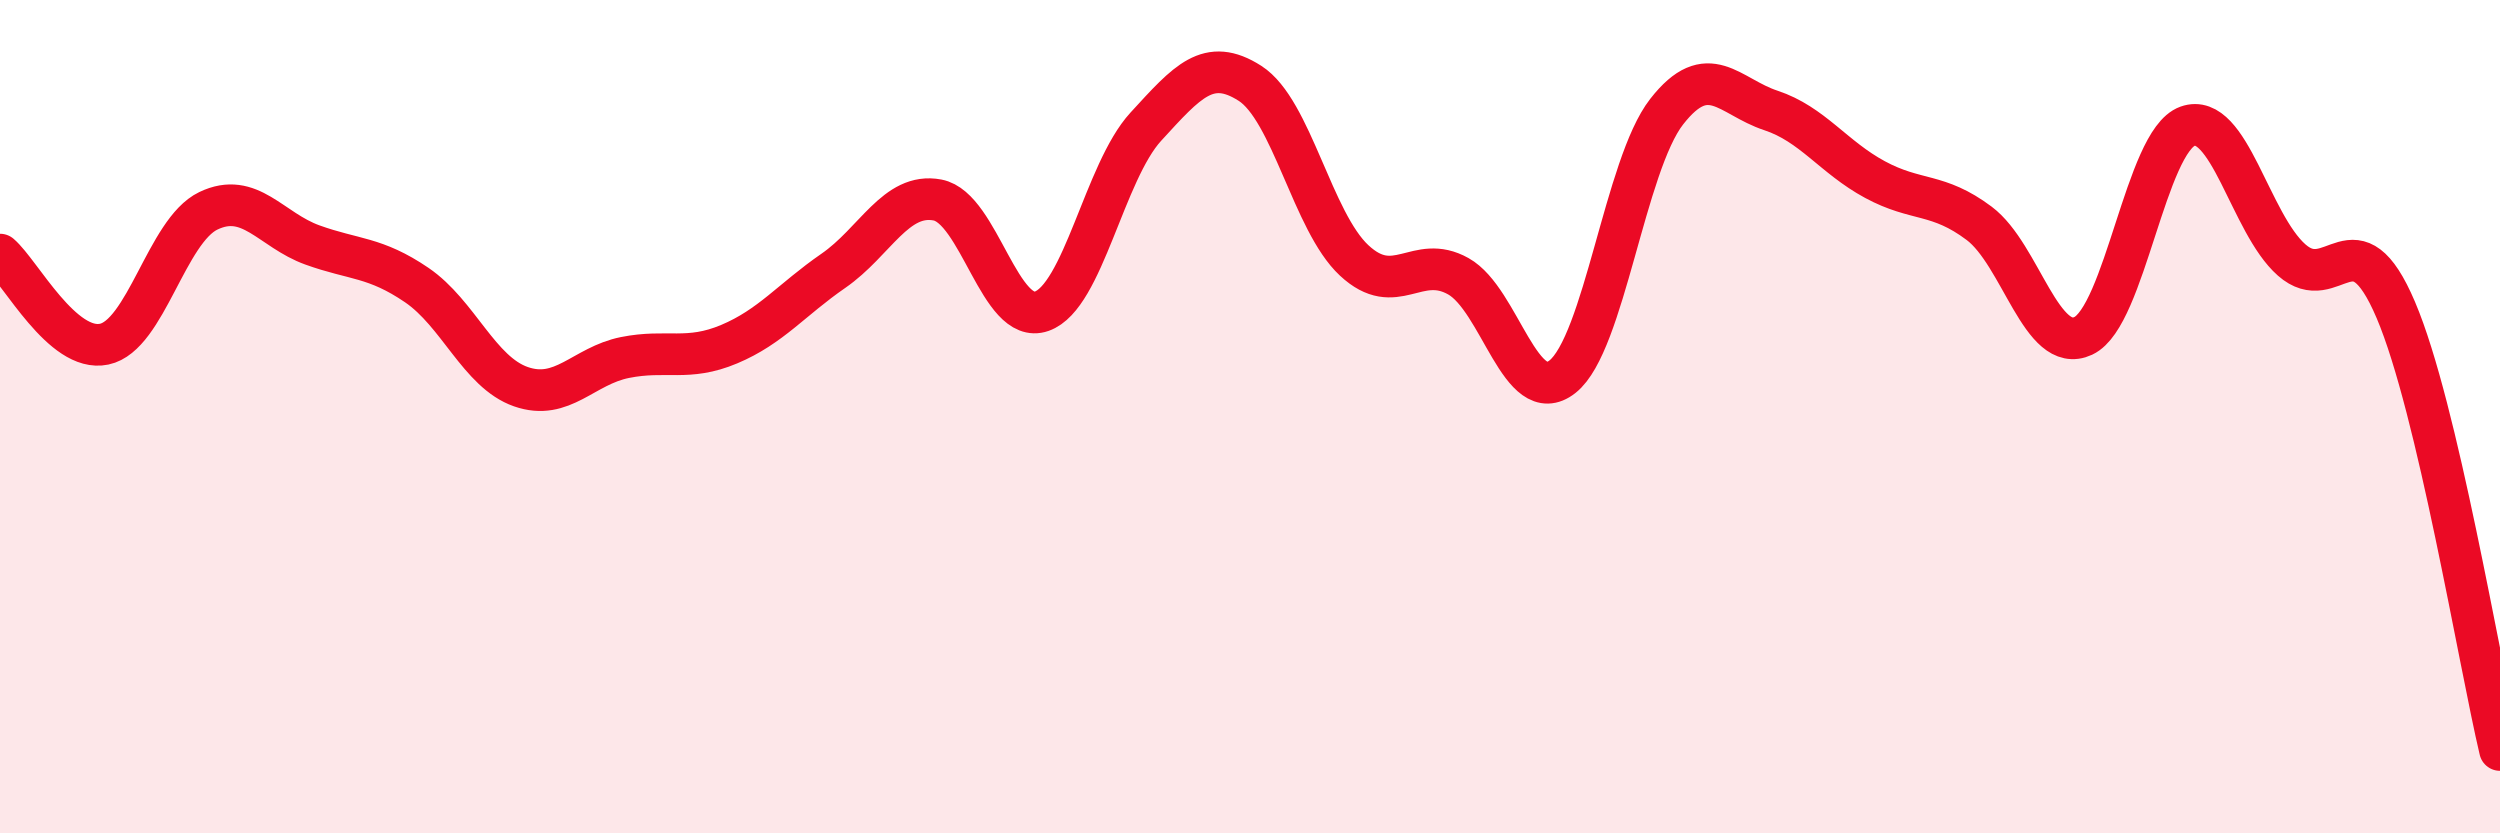
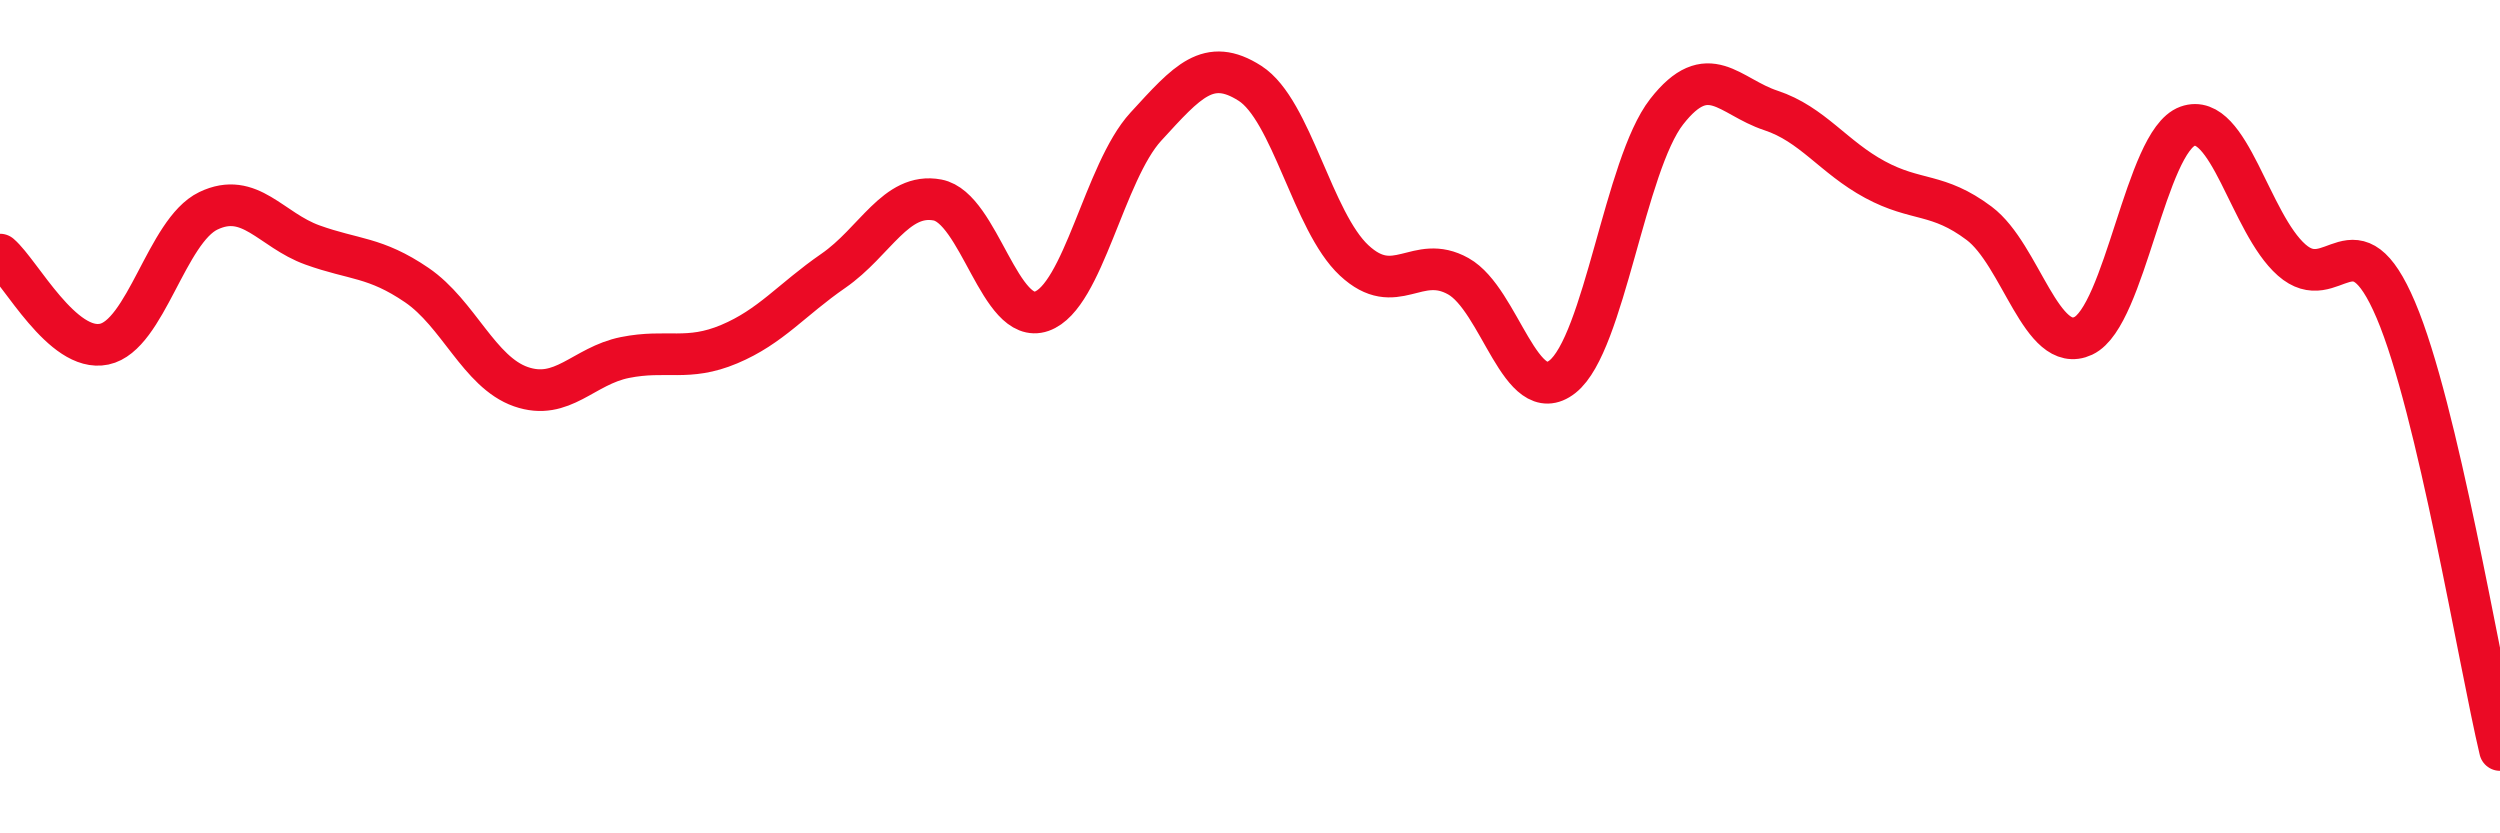
<svg xmlns="http://www.w3.org/2000/svg" width="60" height="20" viewBox="0 0 60 20">
-   <path d="M 0,6.11 C 0.5,6.54 1.5,8.47 2.5,8.26 C 3.5,8.05 4,5.54 5,5.06 C 6,4.58 6.5,5.52 7.5,5.88 C 8.5,6.24 9,6.16 10,6.84 C 11,7.52 11.5,8.93 12.5,9.28 C 13.5,9.63 14,8.78 15,8.58 C 16,8.38 16.5,8.68 17.5,8.26 C 18.5,7.84 19,7.19 20,6.5 C 21,5.81 21.5,4.61 22.5,4.8 C 23.5,4.99 24,7.82 25,7.47 C 26,7.12 26.5,4.13 27.5,3.04 C 28.5,1.95 29,1.36 30,2 C 31,2.64 31.5,5.32 32.5,6.25 C 33.5,7.18 34,6.07 35,6.63 C 36,7.19 36.5,9.83 37.5,9.04 C 38.5,8.25 39,3.96 40,2.68 C 41,1.4 41.5,2.32 42.5,2.65 C 43.5,2.98 44,3.77 45,4.31 C 46,4.85 46.5,4.61 47.5,5.36 C 48.5,6.11 49,8.53 50,8.06 C 51,7.59 51.5,3.39 52.5,3.03 C 53.5,2.67 54,5.36 55,6.24 C 56,7.12 56.5,5.09 57.5,7.44 C 58.5,9.79 59.5,15.89 60,18L60 20L0 20Z" fill="#EB0A25" opacity="0.1" stroke-linecap="round" stroke-linejoin="round" />
  <path d="M 0,6.11 C 0.5,6.54 1.5,8.47 2.5,8.26 C 3.5,8.05 4,5.54 5,5.06 C 6,4.58 6.5,5.52 7.5,5.88 C 8.5,6.24 9,6.16 10,6.84 C 11,7.52 11.5,8.93 12.5,9.28 C 13.5,9.63 14,8.78 15,8.58 C 16,8.38 16.5,8.68 17.5,8.26 C 18.5,7.84 19,7.19 20,6.5 C 21,5.81 21.5,4.61 22.5,4.8 C 23.5,4.99 24,7.82 25,7.47 C 26,7.12 26.5,4.13 27.5,3.04 C 28.5,1.95 29,1.36 30,2 C 31,2.64 31.5,5.32 32.5,6.25 C 33.5,7.18 34,6.07 35,6.63 C 36,7.19 36.5,9.83 37.5,9.04 C 38.5,8.25 39,3.96 40,2.68 C 41,1.4 41.5,2.32 42.5,2.65 C 43.5,2.98 44,3.77 45,4.31 C 46,4.85 46.5,4.61 47.5,5.36 C 48.5,6.11 49,8.53 50,8.06 C 51,7.59 51.5,3.39 52.5,3.03 C 53.5,2.67 54,5.36 55,6.24 C 56,7.12 56.5,5.09 57.5,7.44 C 58.5,9.79 59.5,15.89 60,18" stroke="#EB0A25" stroke-width="1" fill="none" stroke-linecap="round" stroke-linejoin="round" />
</svg>